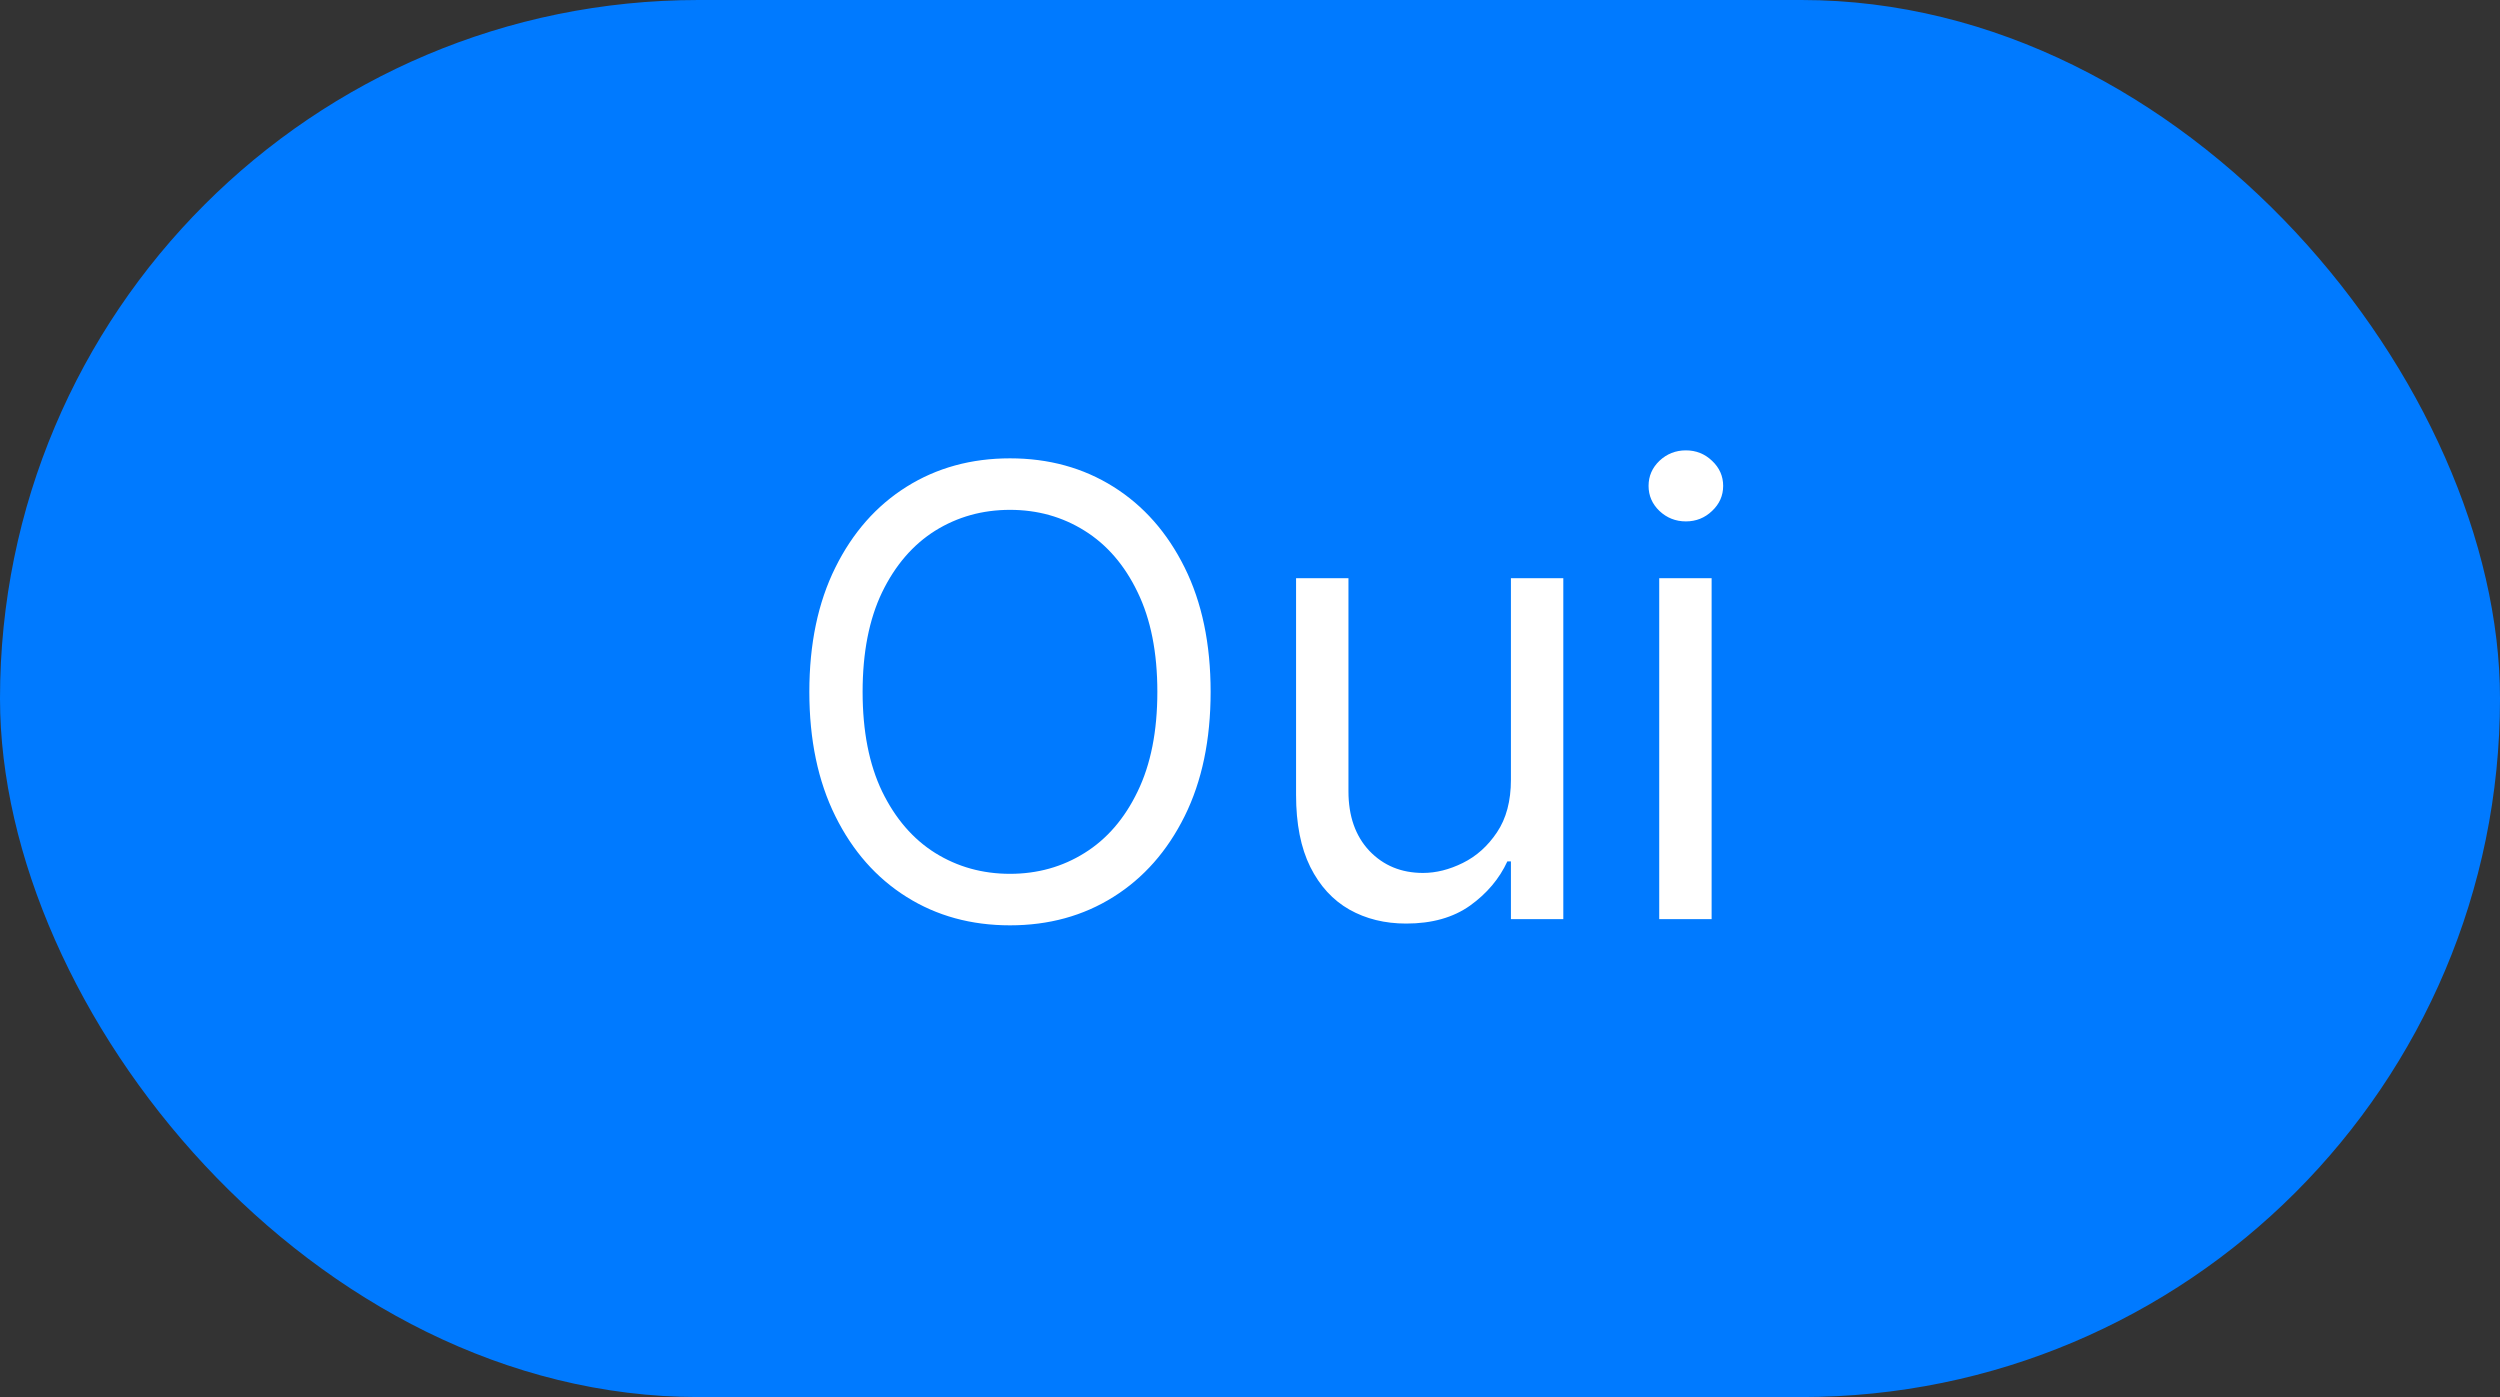
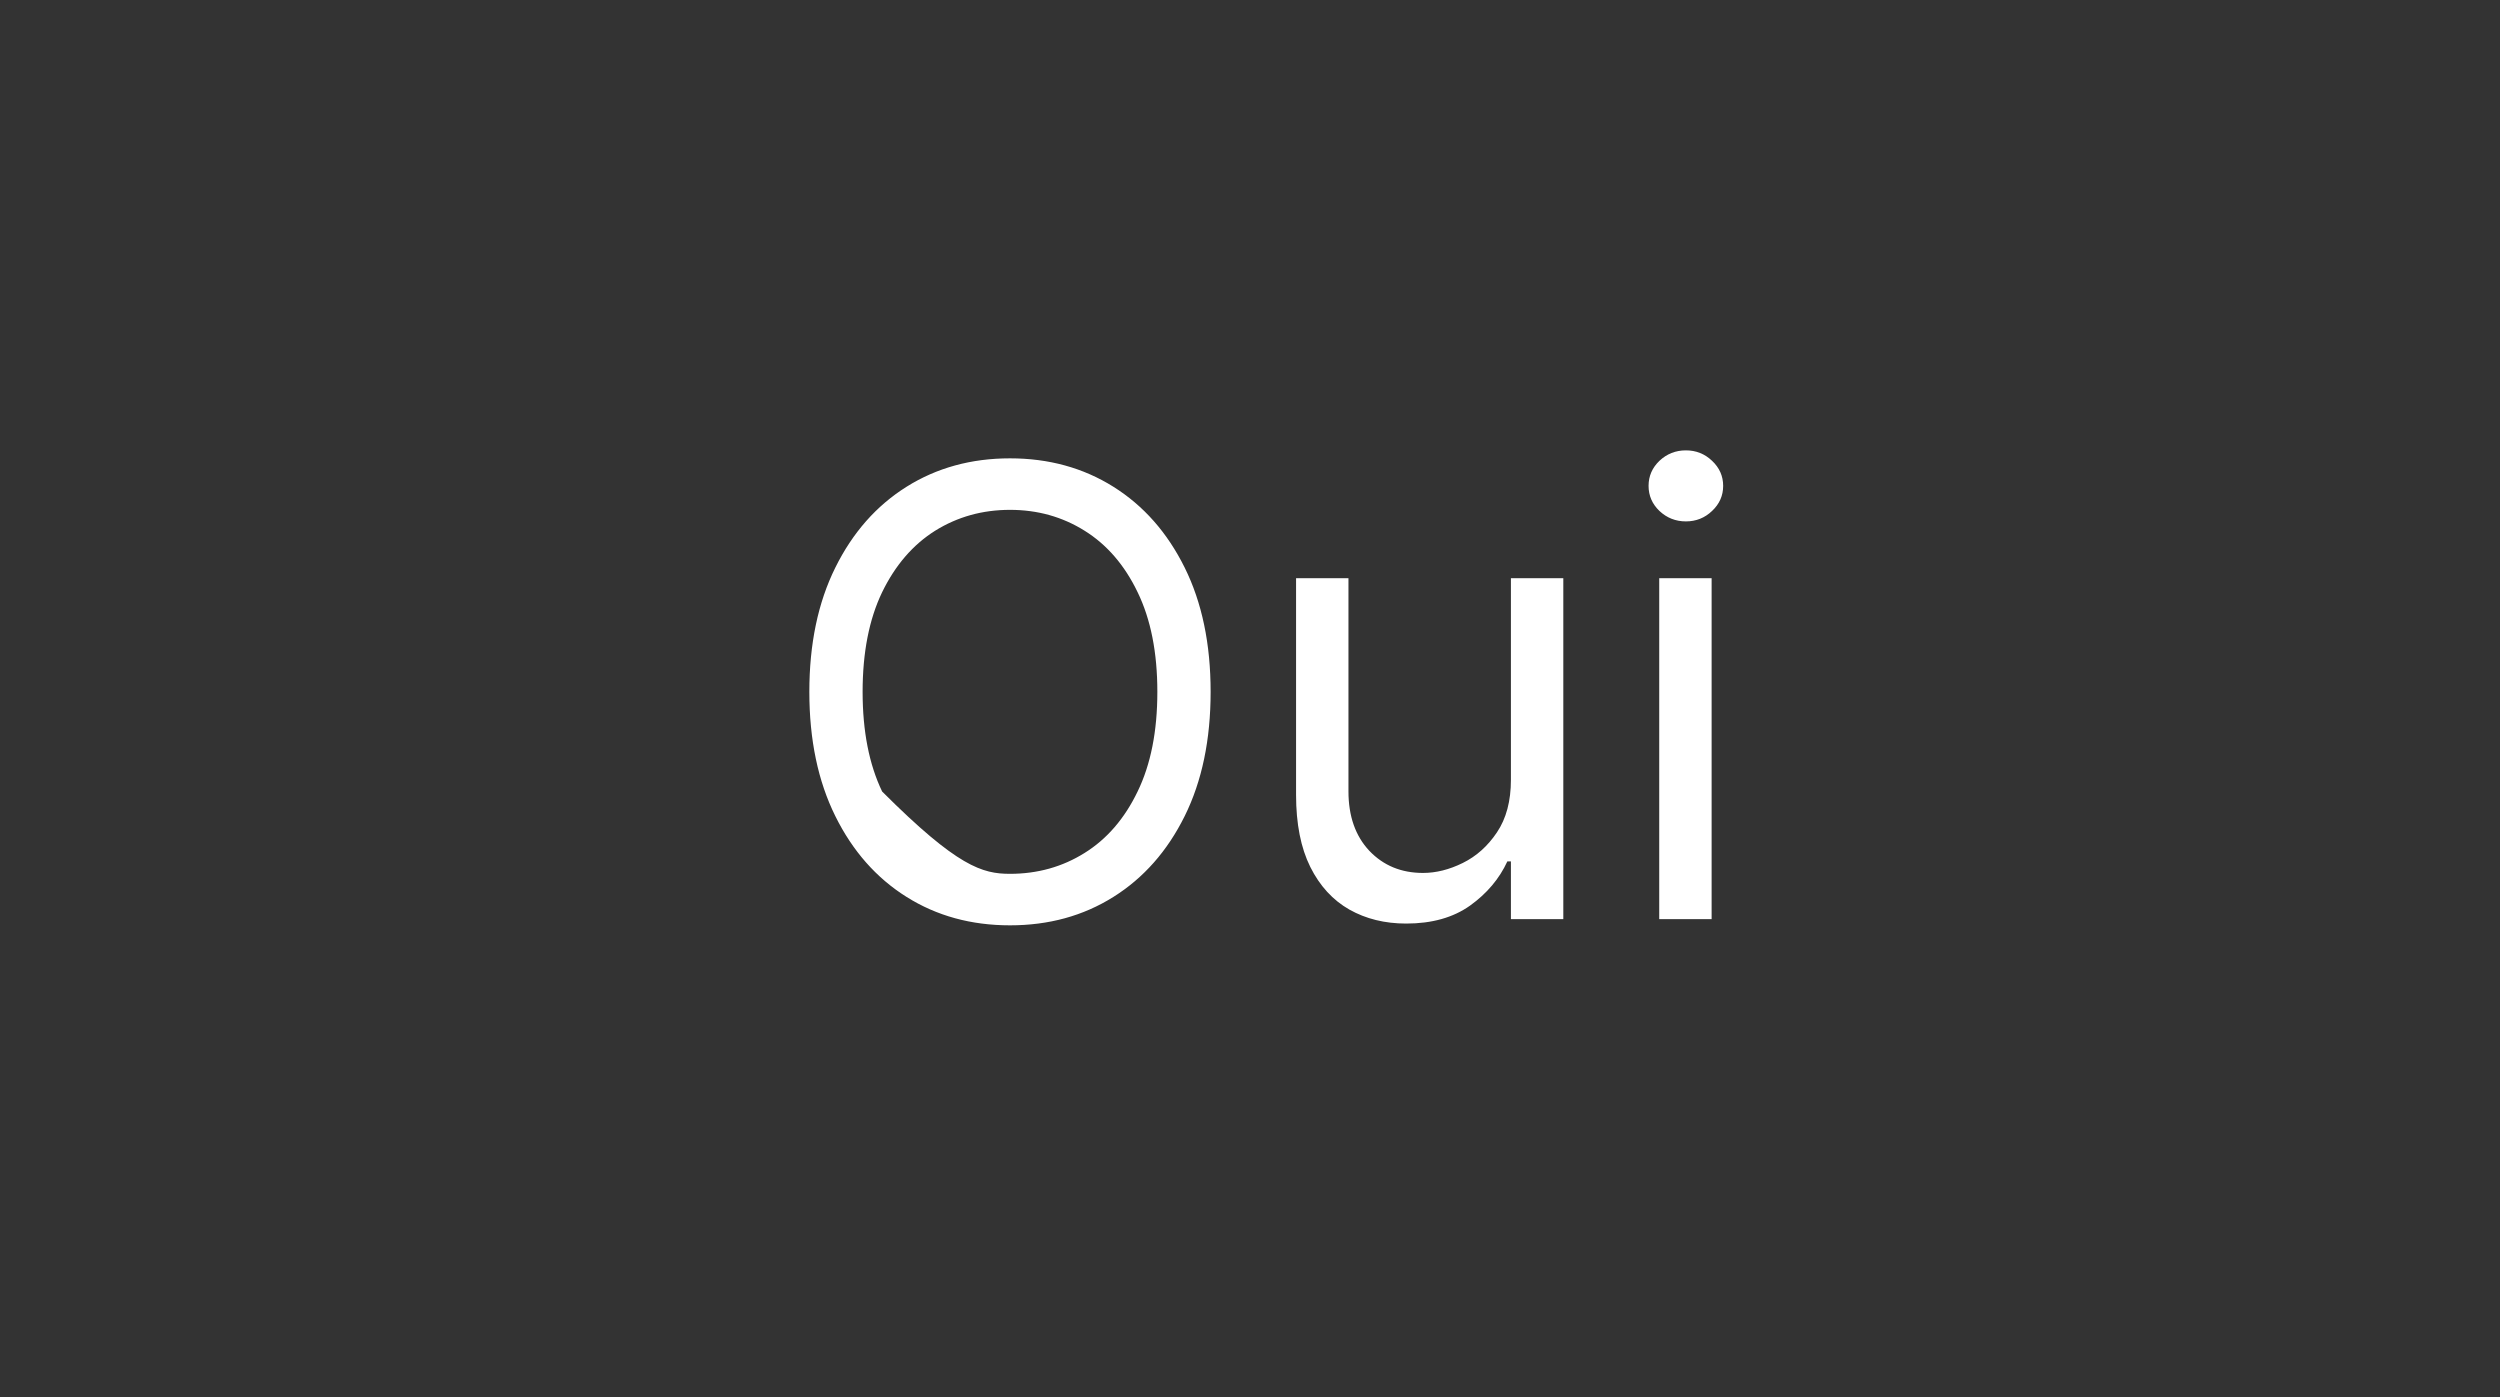
<svg xmlns="http://www.w3.org/2000/svg" width="68" height="38" viewBox="0 0 68 38" fill="none">
  <rect x="0" y="0" width="68" height="38" fill="#333333" stroke="none" />
-   <rect width="68" height="38" rx="19" fill="#007AFF" />
-   <path d="M32.929 18.818C32.929 20.122 32.694 21.249 32.223 22.199C31.752 23.149 31.106 23.881 30.285 24.396C29.464 24.912 28.526 25.169 27.472 25.169C26.417 25.169 25.479 24.912 24.658 24.396C23.837 23.881 23.191 23.149 22.721 22.199C22.25 21.249 22.014 20.122 22.014 18.818C22.014 17.514 22.25 16.387 22.721 15.438C23.191 14.488 23.837 13.755 24.658 13.24C25.479 12.725 26.417 12.467 27.472 12.467C28.526 12.467 29.464 12.725 30.285 13.24C31.106 13.755 31.752 14.488 32.223 15.438C32.694 16.387 32.929 17.514 32.929 18.818ZM31.48 18.818C31.48 17.748 31.301 16.844 30.943 16.108C30.589 15.371 30.108 14.814 29.5 14.435C28.896 14.057 28.22 13.868 27.472 13.868C26.723 13.868 26.045 14.057 25.437 14.435C24.834 14.814 24.352 15.371 23.994 16.108C23.64 16.844 23.463 17.748 23.463 18.818C23.463 19.889 23.64 20.792 23.994 21.529C24.352 22.265 24.834 22.823 25.437 23.201C26.045 23.579 26.723 23.768 27.472 23.768C28.22 23.768 28.896 23.579 29.5 23.201C30.108 22.823 30.589 22.265 30.943 21.529C31.301 20.792 31.48 19.889 31.48 18.818ZM41.097 21.209V15.727H42.522V25H41.097V23.43H41C40.783 23.901 40.445 24.302 39.986 24.632C39.527 24.958 38.948 25.121 38.248 25.121C37.668 25.121 37.153 24.994 36.702 24.74C36.251 24.483 35.897 24.096 35.64 23.581C35.382 23.062 35.253 22.408 35.253 21.619V15.727H36.678V21.523C36.678 22.199 36.867 22.738 37.245 23.141C37.628 23.543 38.115 23.744 38.706 23.744C39.06 23.744 39.421 23.654 39.787 23.473C40.157 23.291 40.467 23.014 40.717 22.64C40.97 22.265 41.097 21.788 41.097 21.209ZM45.131 25V15.727H46.556V25H45.131ZM45.856 14.182C45.578 14.182 45.338 14.087 45.137 13.898C44.94 13.709 44.841 13.482 44.841 13.216C44.841 12.95 44.94 12.723 45.137 12.534C45.338 12.345 45.578 12.25 45.856 12.25C46.133 12.25 46.371 12.345 46.568 12.534C46.769 12.723 46.87 12.95 46.87 13.216C46.87 13.482 46.769 13.709 46.568 13.898C46.371 14.087 46.133 14.182 45.856 14.182Z" fill="white" />
+   <path d="M32.929 18.818C32.929 20.122 32.694 21.249 32.223 22.199C31.752 23.149 31.106 23.881 30.285 24.396C29.464 24.912 28.526 25.169 27.472 25.169C26.417 25.169 25.479 24.912 24.658 24.396C23.837 23.881 23.191 23.149 22.721 22.199C22.25 21.249 22.014 20.122 22.014 18.818C22.014 17.514 22.25 16.387 22.721 15.438C23.191 14.488 23.837 13.755 24.658 13.24C25.479 12.725 26.417 12.467 27.472 12.467C28.526 12.467 29.464 12.725 30.285 13.24C31.106 13.755 31.752 14.488 32.223 15.438C32.694 16.387 32.929 17.514 32.929 18.818ZM31.48 18.818C31.48 17.748 31.301 16.844 30.943 16.108C30.589 15.371 30.108 14.814 29.5 14.435C28.896 14.057 28.22 13.868 27.472 13.868C26.723 13.868 26.045 14.057 25.437 14.435C24.834 14.814 24.352 15.371 23.994 16.108C23.64 16.844 23.463 17.748 23.463 18.818C23.463 19.889 23.64 20.792 23.994 21.529C26.045 23.579 26.723 23.768 27.472 23.768C28.22 23.768 28.896 23.579 29.5 23.201C30.108 22.823 30.589 22.265 30.943 21.529C31.301 20.792 31.48 19.889 31.48 18.818ZM41.097 21.209V15.727H42.522V25H41.097V23.43H41C40.783 23.901 40.445 24.302 39.986 24.632C39.527 24.958 38.948 25.121 38.248 25.121C37.668 25.121 37.153 24.994 36.702 24.74C36.251 24.483 35.897 24.096 35.64 23.581C35.382 23.062 35.253 22.408 35.253 21.619V15.727H36.678V21.523C36.678 22.199 36.867 22.738 37.245 23.141C37.628 23.543 38.115 23.744 38.706 23.744C39.06 23.744 39.421 23.654 39.787 23.473C40.157 23.291 40.467 23.014 40.717 22.64C40.97 22.265 41.097 21.788 41.097 21.209ZM45.131 25V15.727H46.556V25H45.131ZM45.856 14.182C45.578 14.182 45.338 14.087 45.137 13.898C44.94 13.709 44.841 13.482 44.841 13.216C44.841 12.95 44.94 12.723 45.137 12.534C45.338 12.345 45.578 12.25 45.856 12.25C46.133 12.25 46.371 12.345 46.568 12.534C46.769 12.723 46.87 12.95 46.87 13.216C46.87 13.482 46.769 13.709 46.568 13.898C46.371 14.087 46.133 14.182 45.856 14.182Z" fill="white" />
</svg>